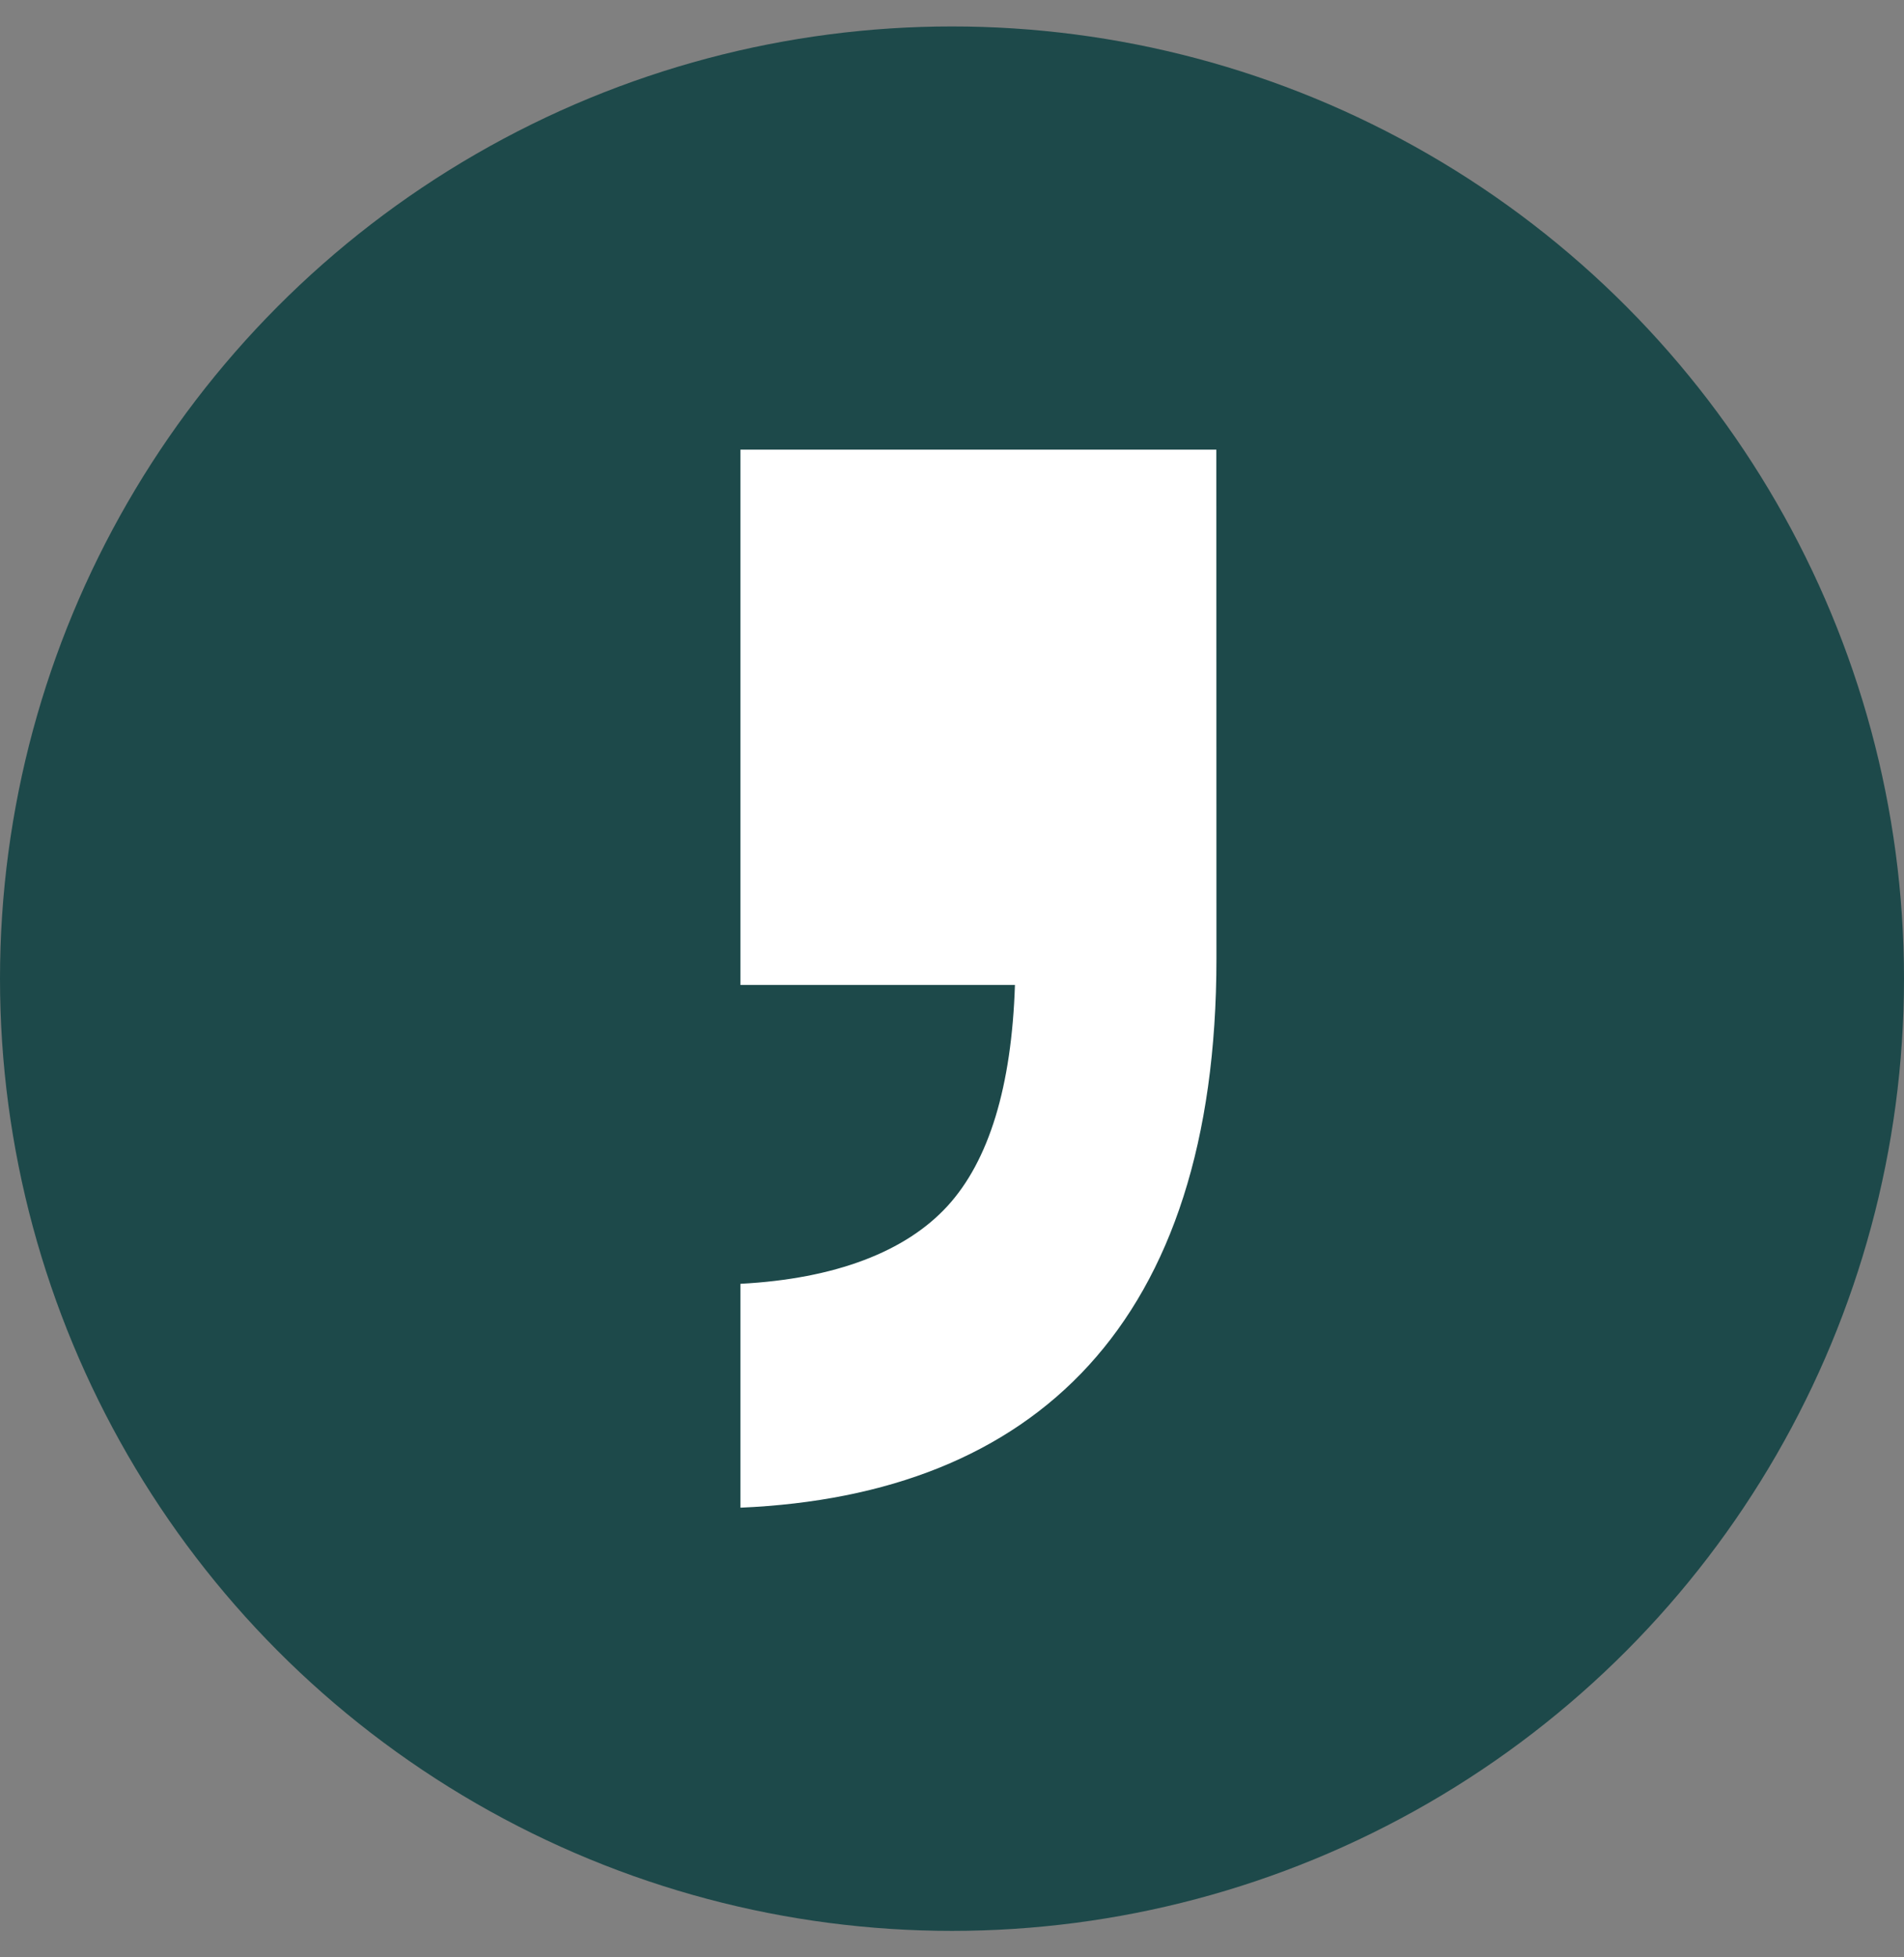
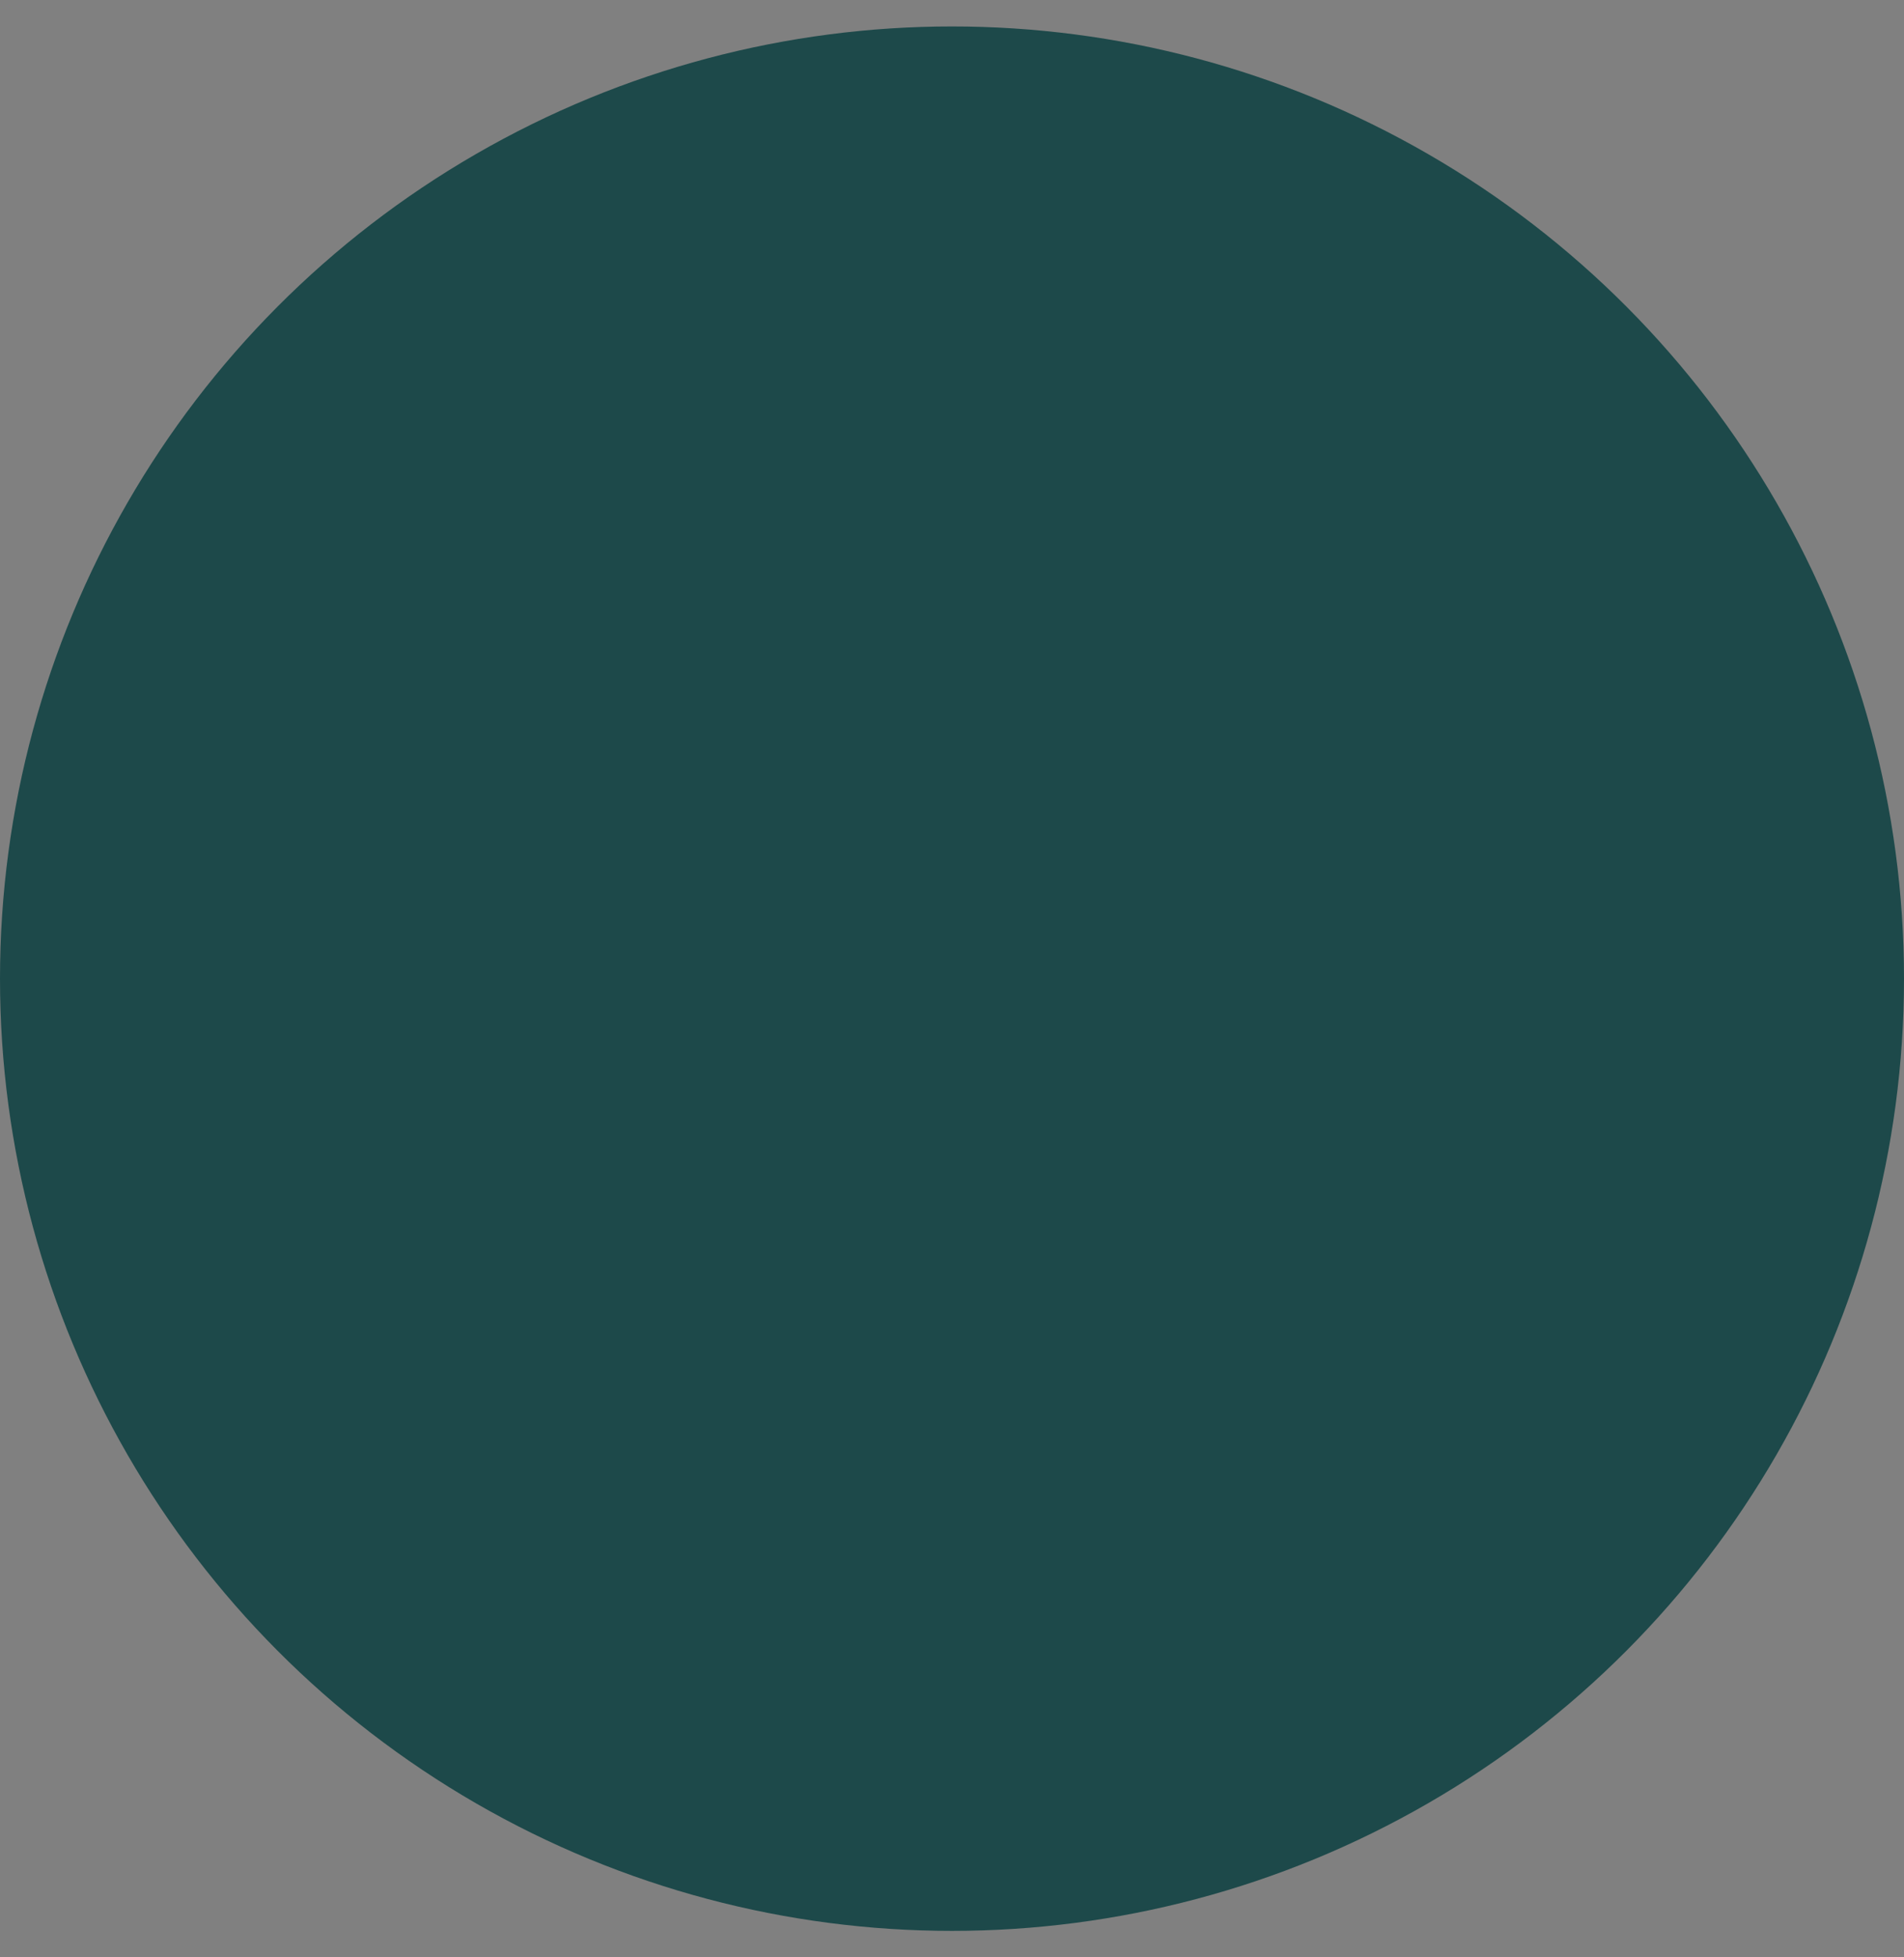
<svg xmlns="http://www.w3.org/2000/svg" width="36" height="37" viewBox="0 0 36 37" fill="none">
  <rect x="0" y="0" width="36" height="37" fill="#808080" stroke="none" />
  <circle cx="18" cy="18.5" r="18" fill="#1D494A" />
-   <path d="M22.998 8.5H14V18.619H19.19C19.128 20.536 18.7 21.942 17.913 22.8C17.126 23.659 15.794 24.174 14 24.268V28.5C19.561 28.26 23 25.026 23 18.12L22.998 8.5Z" fill="white" />
</svg>